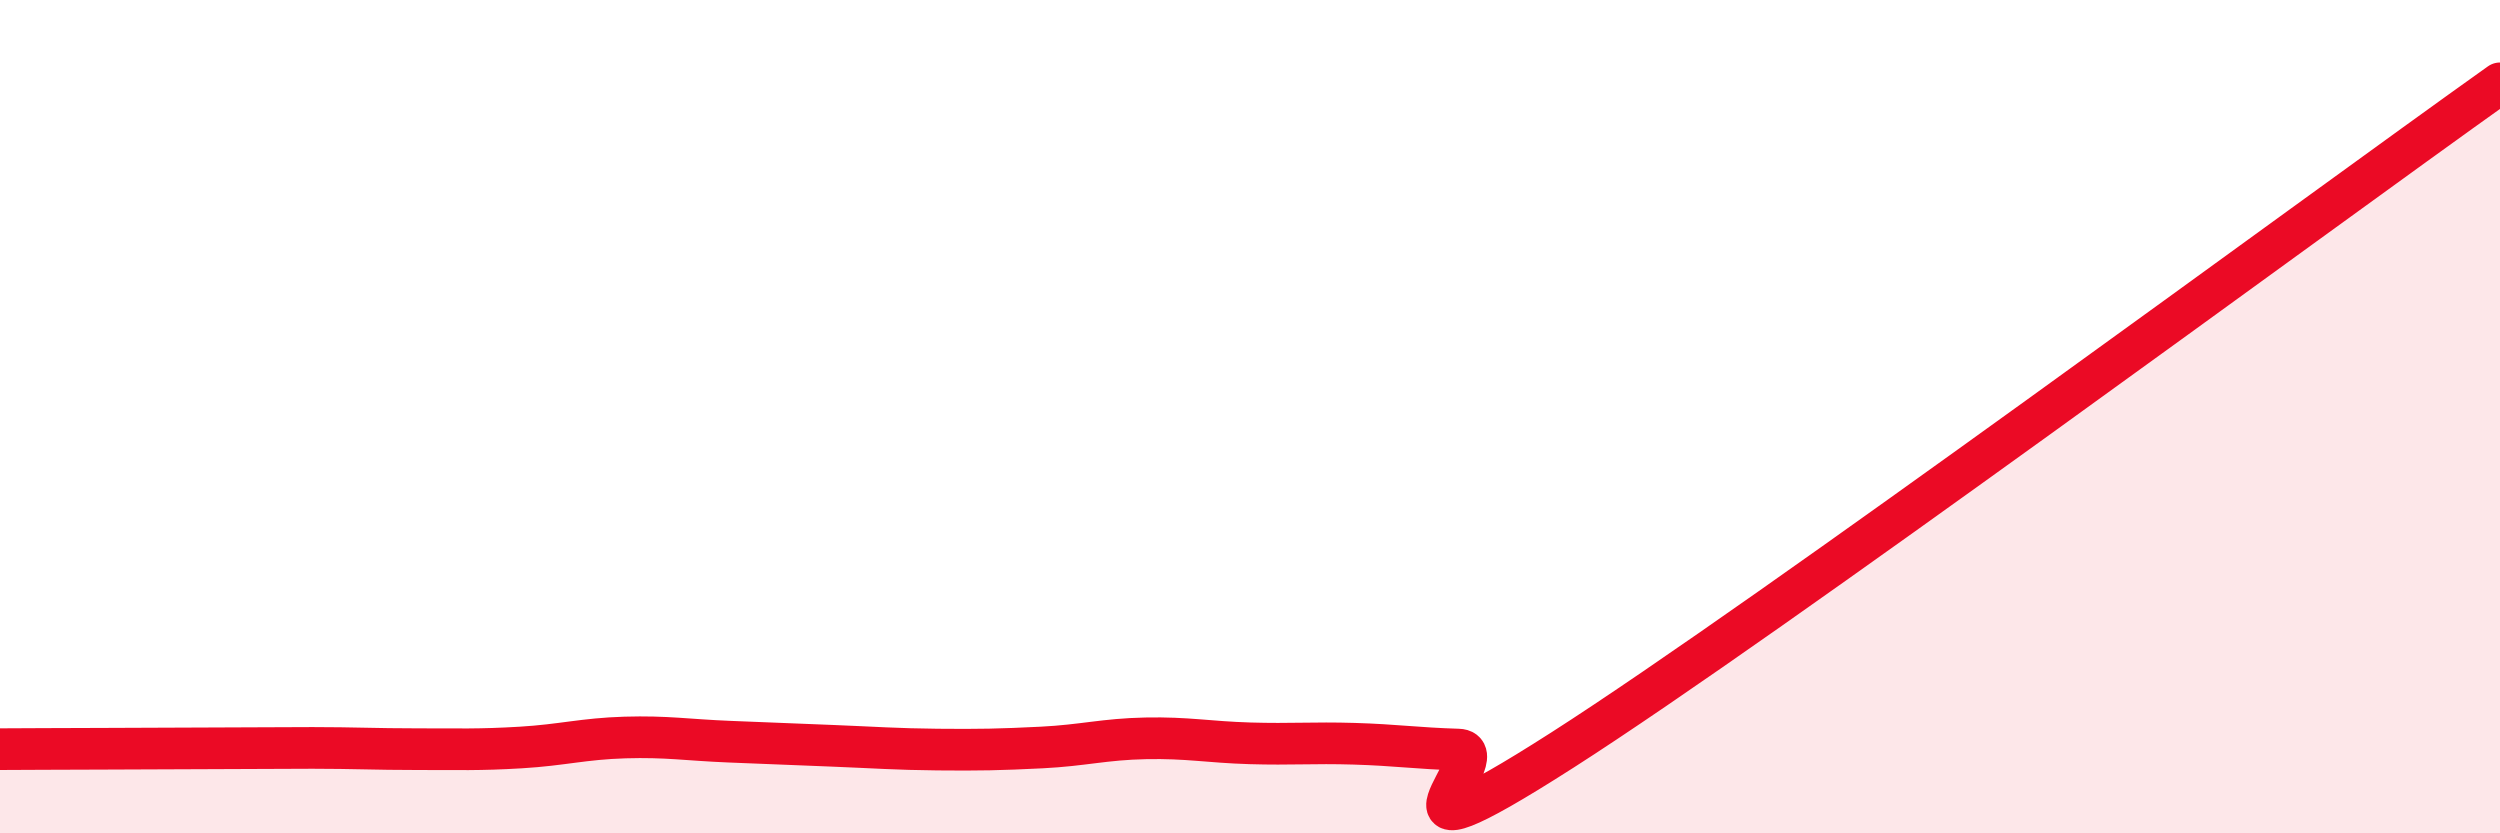
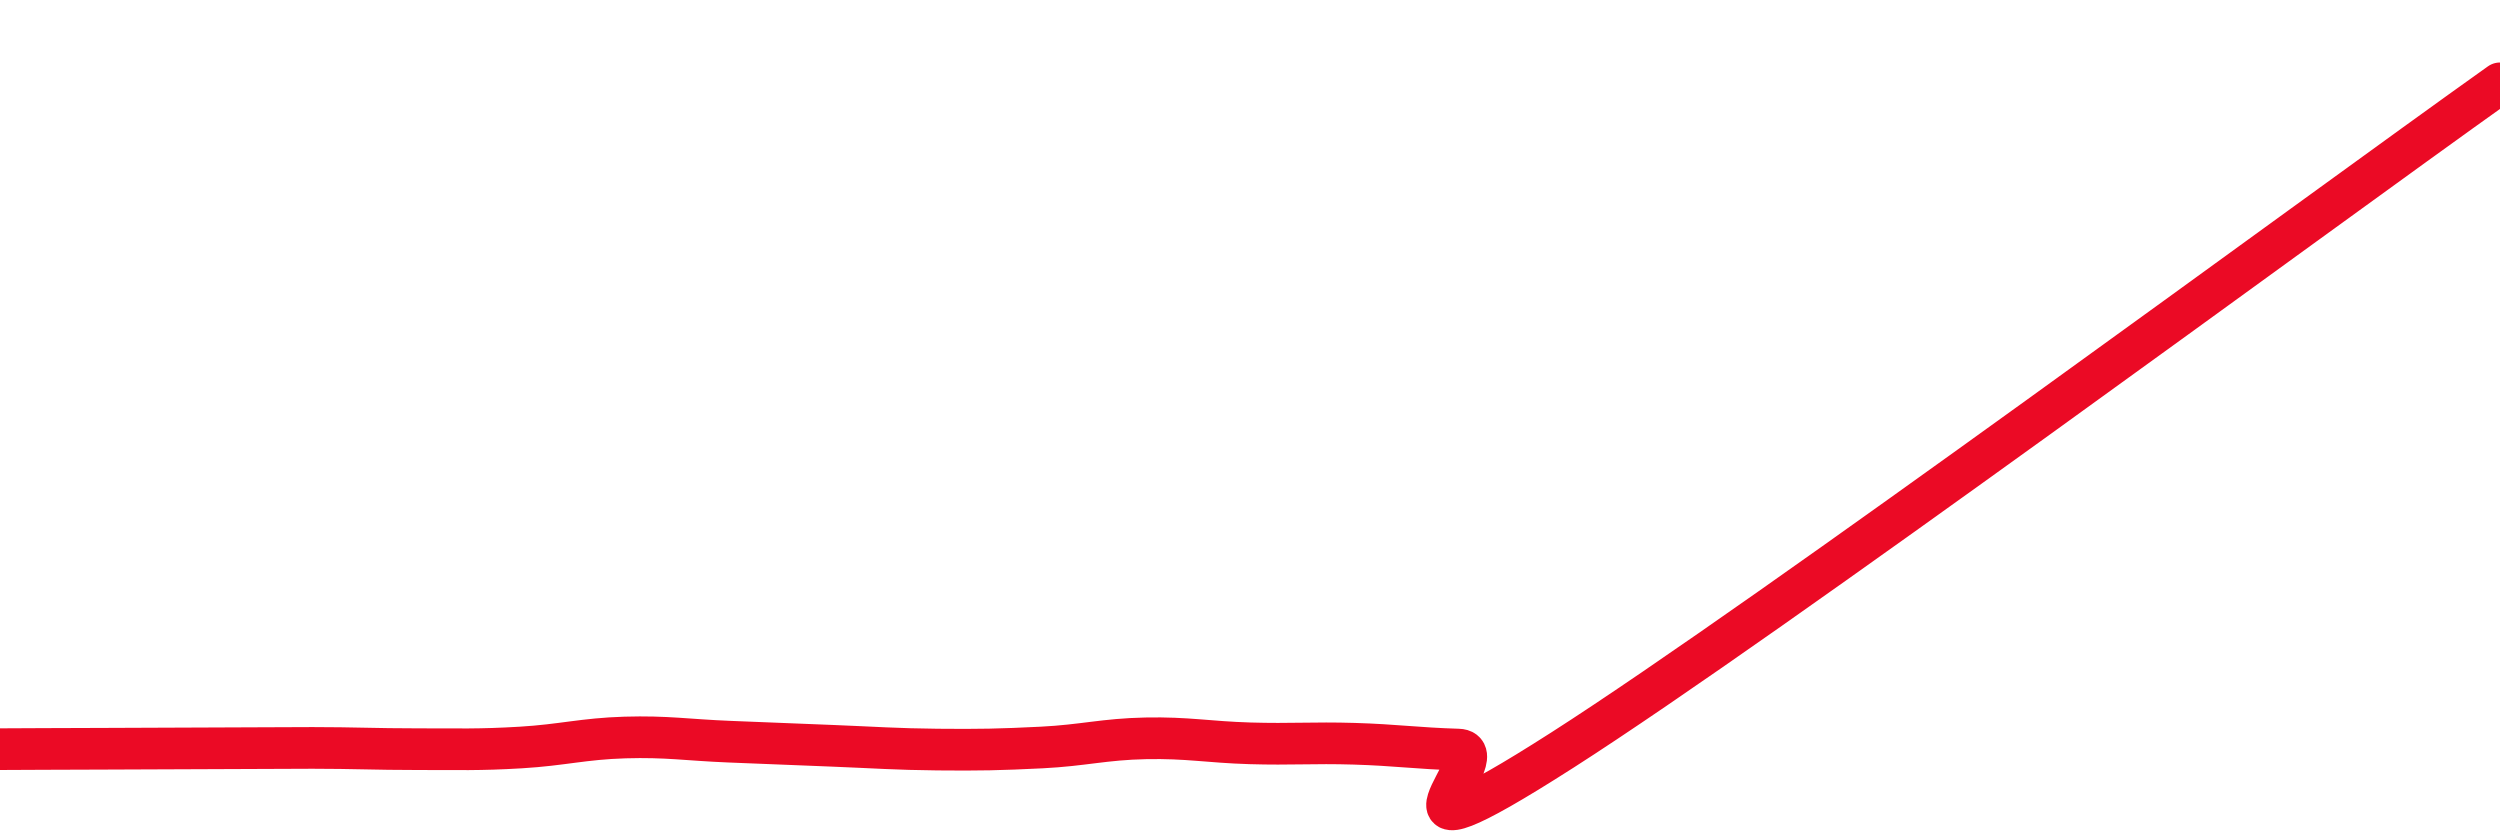
<svg xmlns="http://www.w3.org/2000/svg" width="60" height="20" viewBox="0 0 60 20">
-   <path d="M 0,17.98 C 0.5,17.98 1.5,17.97 2.5,17.97 C 3.5,17.97 4,17.96 5,17.96 C 6,17.96 6.5,17.95 7.5,17.95 C 8.5,17.95 9,17.98 10,17.98 C 11,17.98 11.5,18 12.5,17.94 C 13.5,17.88 14,17.73 15,17.7 C 16,17.67 16.5,17.76 17.5,17.8 C 18.5,17.84 19,17.86 20,17.9 C 21,17.94 21.5,17.98 22.5,17.99 C 23.5,18 24,17.99 25,17.94 C 26,17.89 26.5,17.74 27.5,17.72 C 28.5,17.7 29,17.81 30,17.84 C 31,17.87 31.5,17.82 32.5,17.85 C 33.5,17.88 34,17.96 35,17.99 C 36,18.02 32.5,21.2 37.5,18 C 42.5,14.8 55.5,5.2 60,2L60 20L0 20Z" fill="#EB0A25" opacity="0.1" stroke-linecap="round" stroke-linejoin="round" />
  <path d="M 0,17.98 C 0.5,17.98 1.5,17.97 2.5,17.97 C 3.5,17.97 4,17.96 5,17.96 C 6,17.96 6.5,17.95 7.5,17.95 C 8.5,17.95 9,17.98 10,17.98 C 11,17.98 11.5,18 12.5,17.94 C 13.5,17.88 14,17.73 15,17.7 C 16,17.67 16.5,17.76 17.5,17.8 C 18.5,17.84 19,17.86 20,17.9 C 21,17.94 21.5,17.98 22.5,17.99 C 23.5,18 24,17.99 25,17.94 C 26,17.89 26.5,17.74 27.5,17.72 C 28.5,17.7 29,17.81 30,17.84 C 31,17.87 31.5,17.82 32.5,17.85 C 33.5,17.88 34,17.96 35,17.99 C 36,18.02 32.5,21.2 37.5,18 C 42.5,14.8 55.5,5.2 60,2" stroke="#EB0A25" stroke-width="1" fill="none" stroke-linecap="round" stroke-linejoin="round" />
</svg>